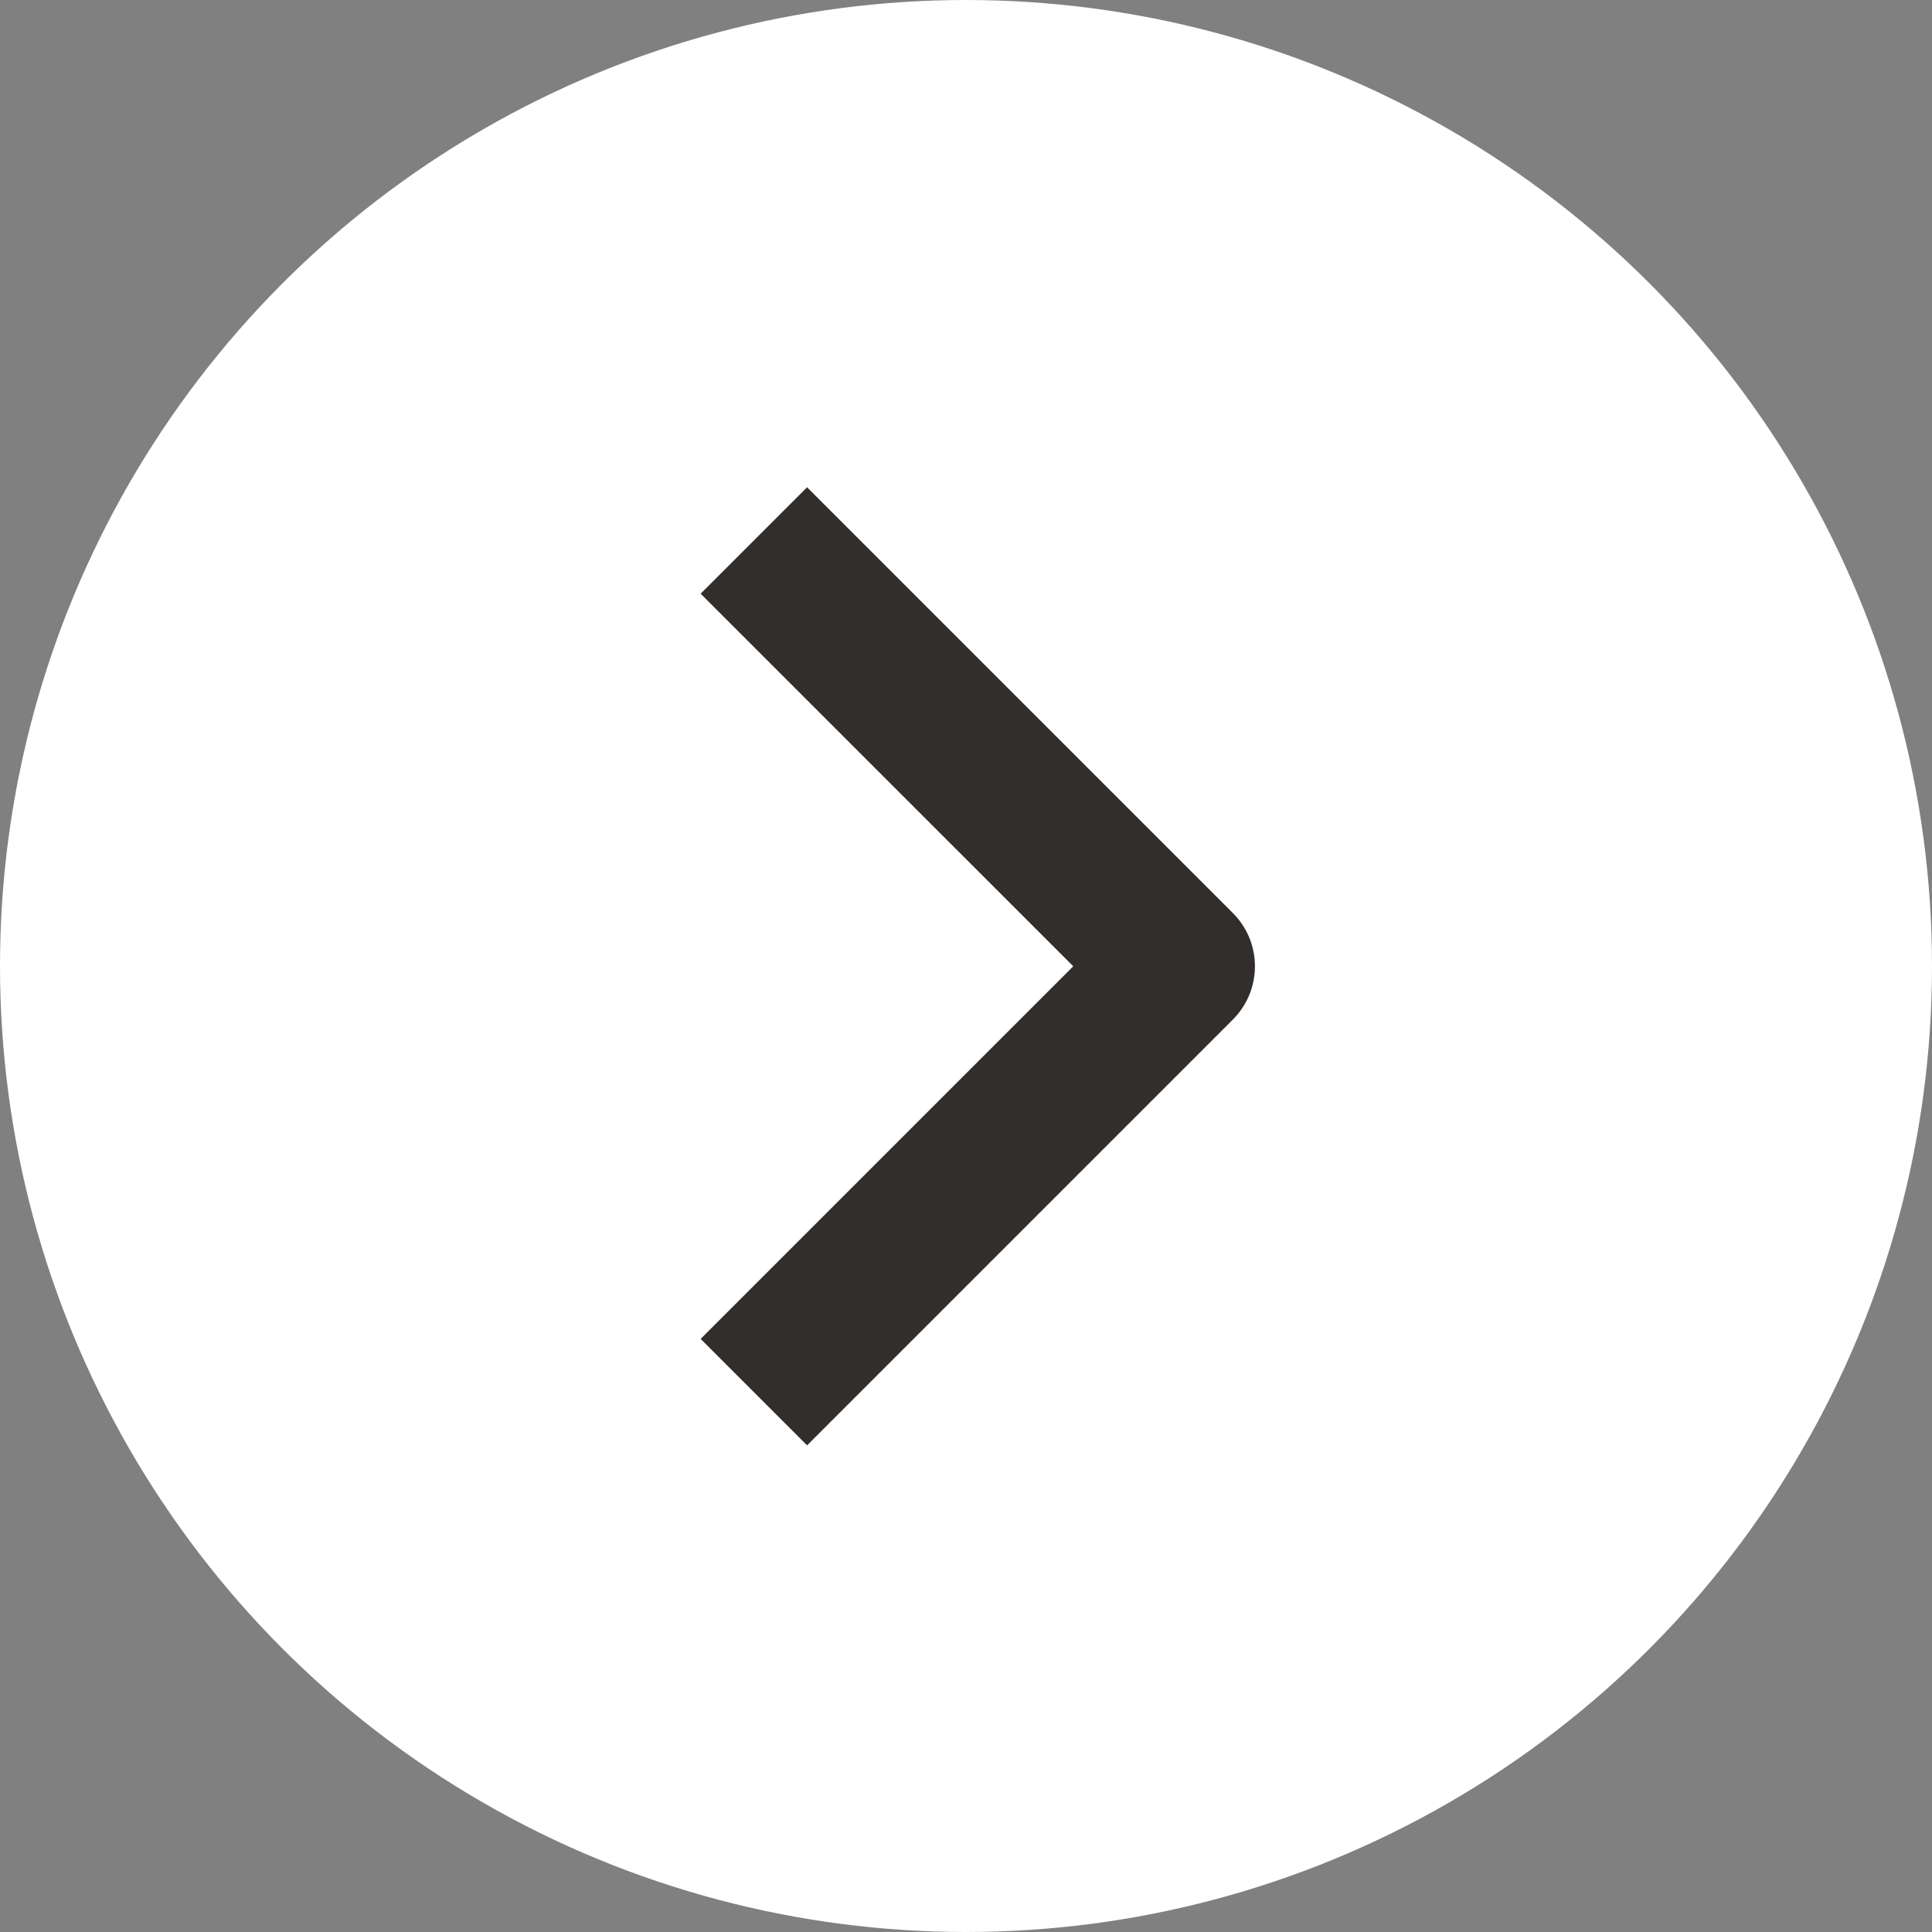
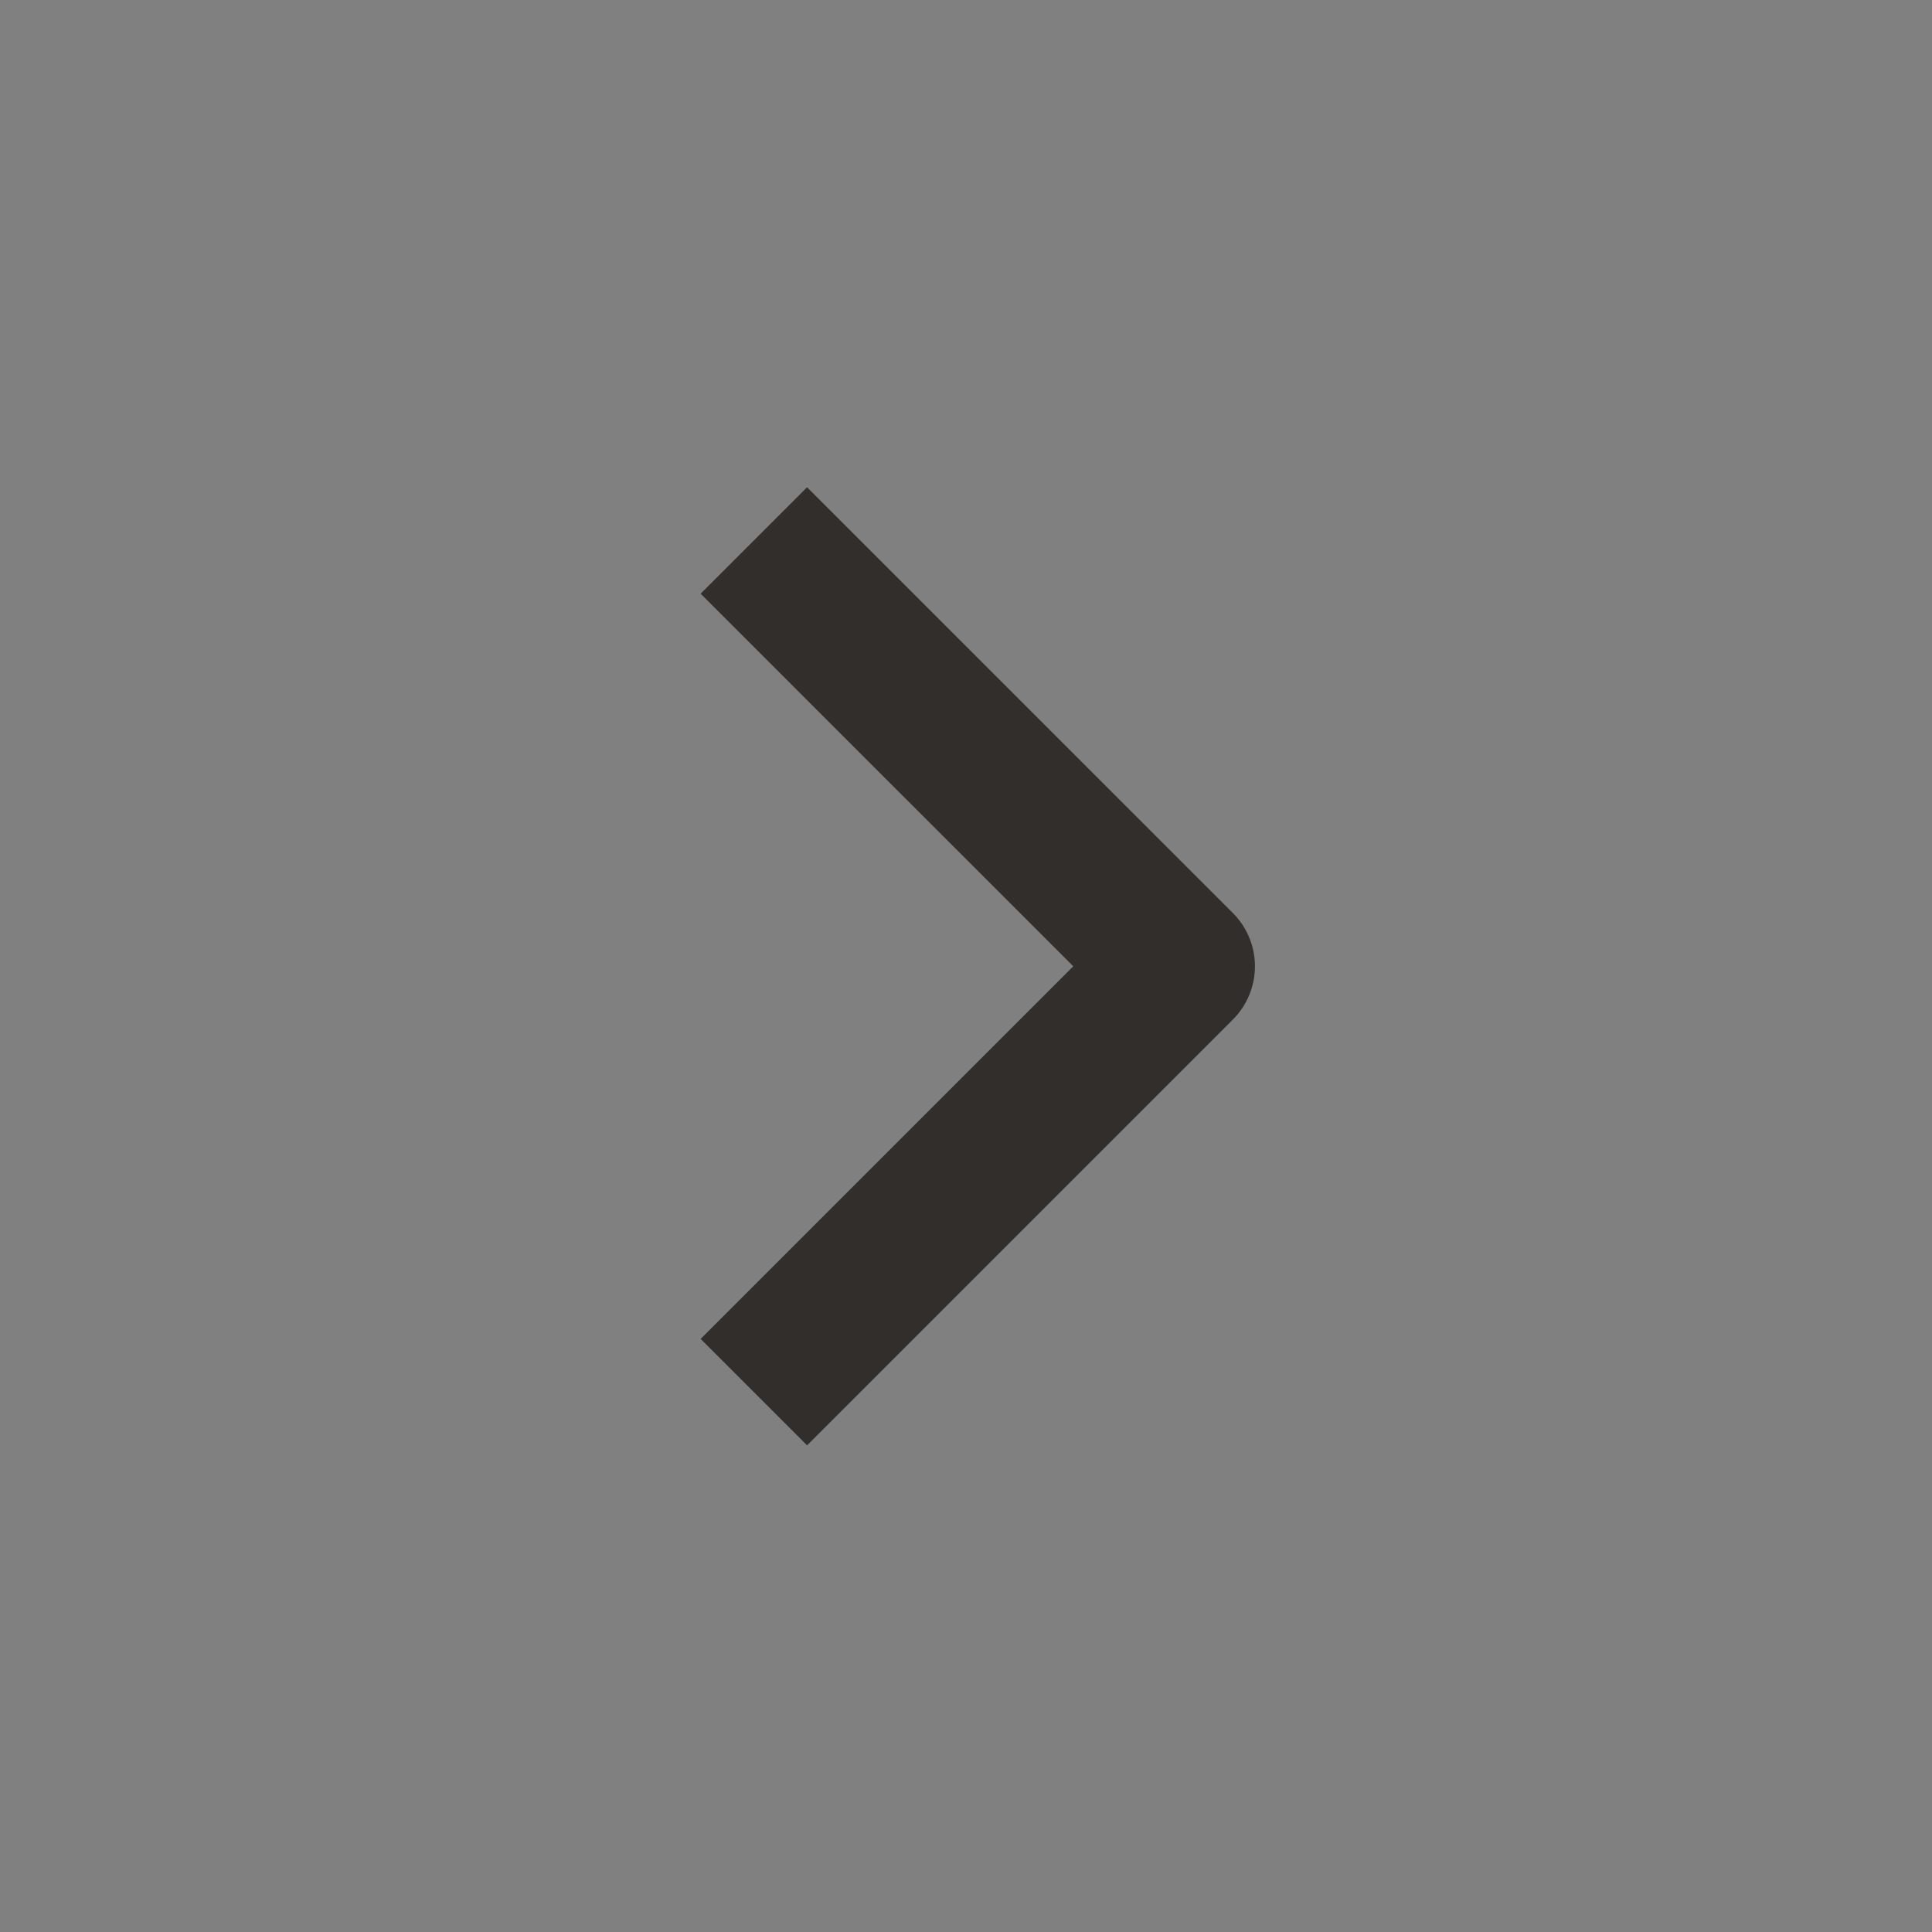
<svg xmlns="http://www.w3.org/2000/svg" width="66" height="66" viewBox="0 0 66 66" fill="none">
  <rect x="0" y="0" width="66" height="66" fill="#808080" stroke="none" />
-   <circle cx="33" cy="33" r="33" fill="white" />
  <path fill-rule="evenodd" clip-rule="evenodd" d="M42.118 34.828L27.571 49.375L23.935 45.739L36.664 33.01L23.935 20.282L27.571 16.646L42.118 31.192C42.6 31.674 42.871 32.328 42.871 33.01C42.871 33.692 42.6 34.346 42.118 34.828Z" fill="#322E2C" />
</svg>